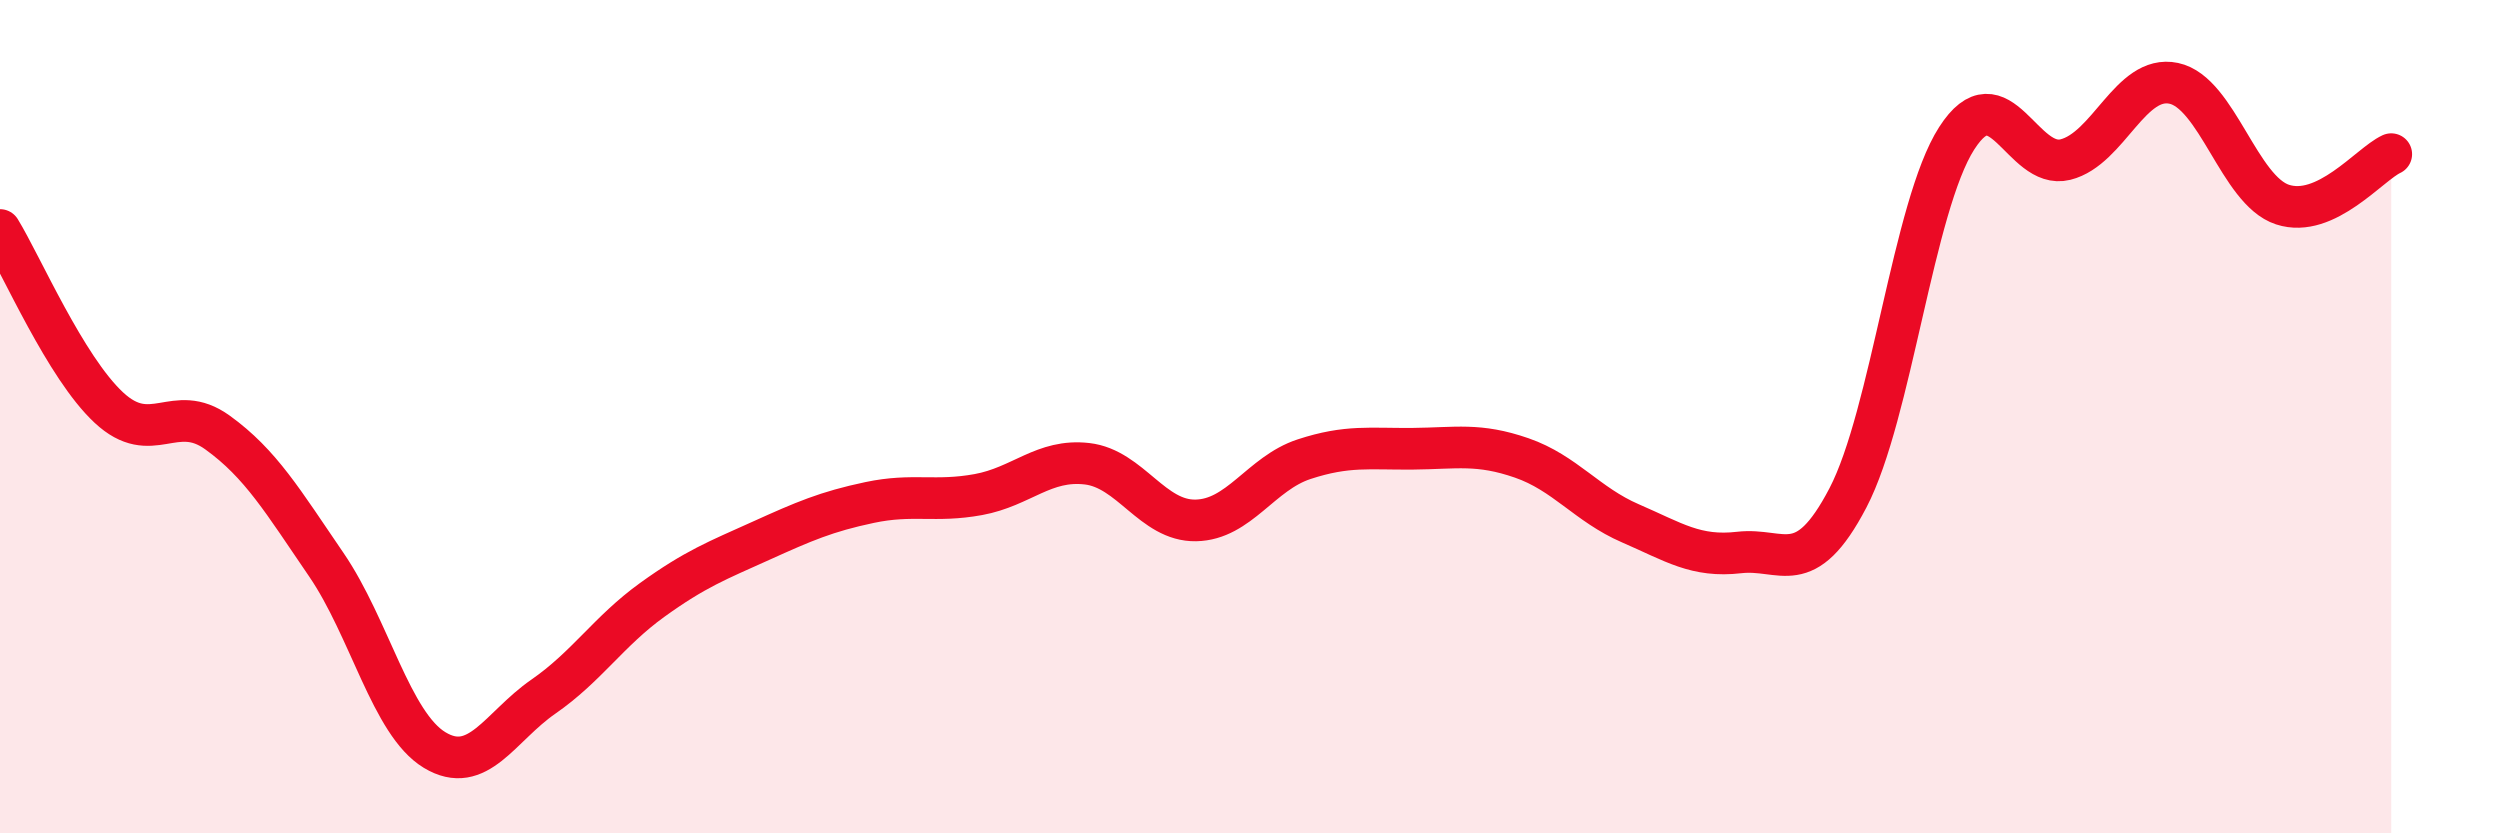
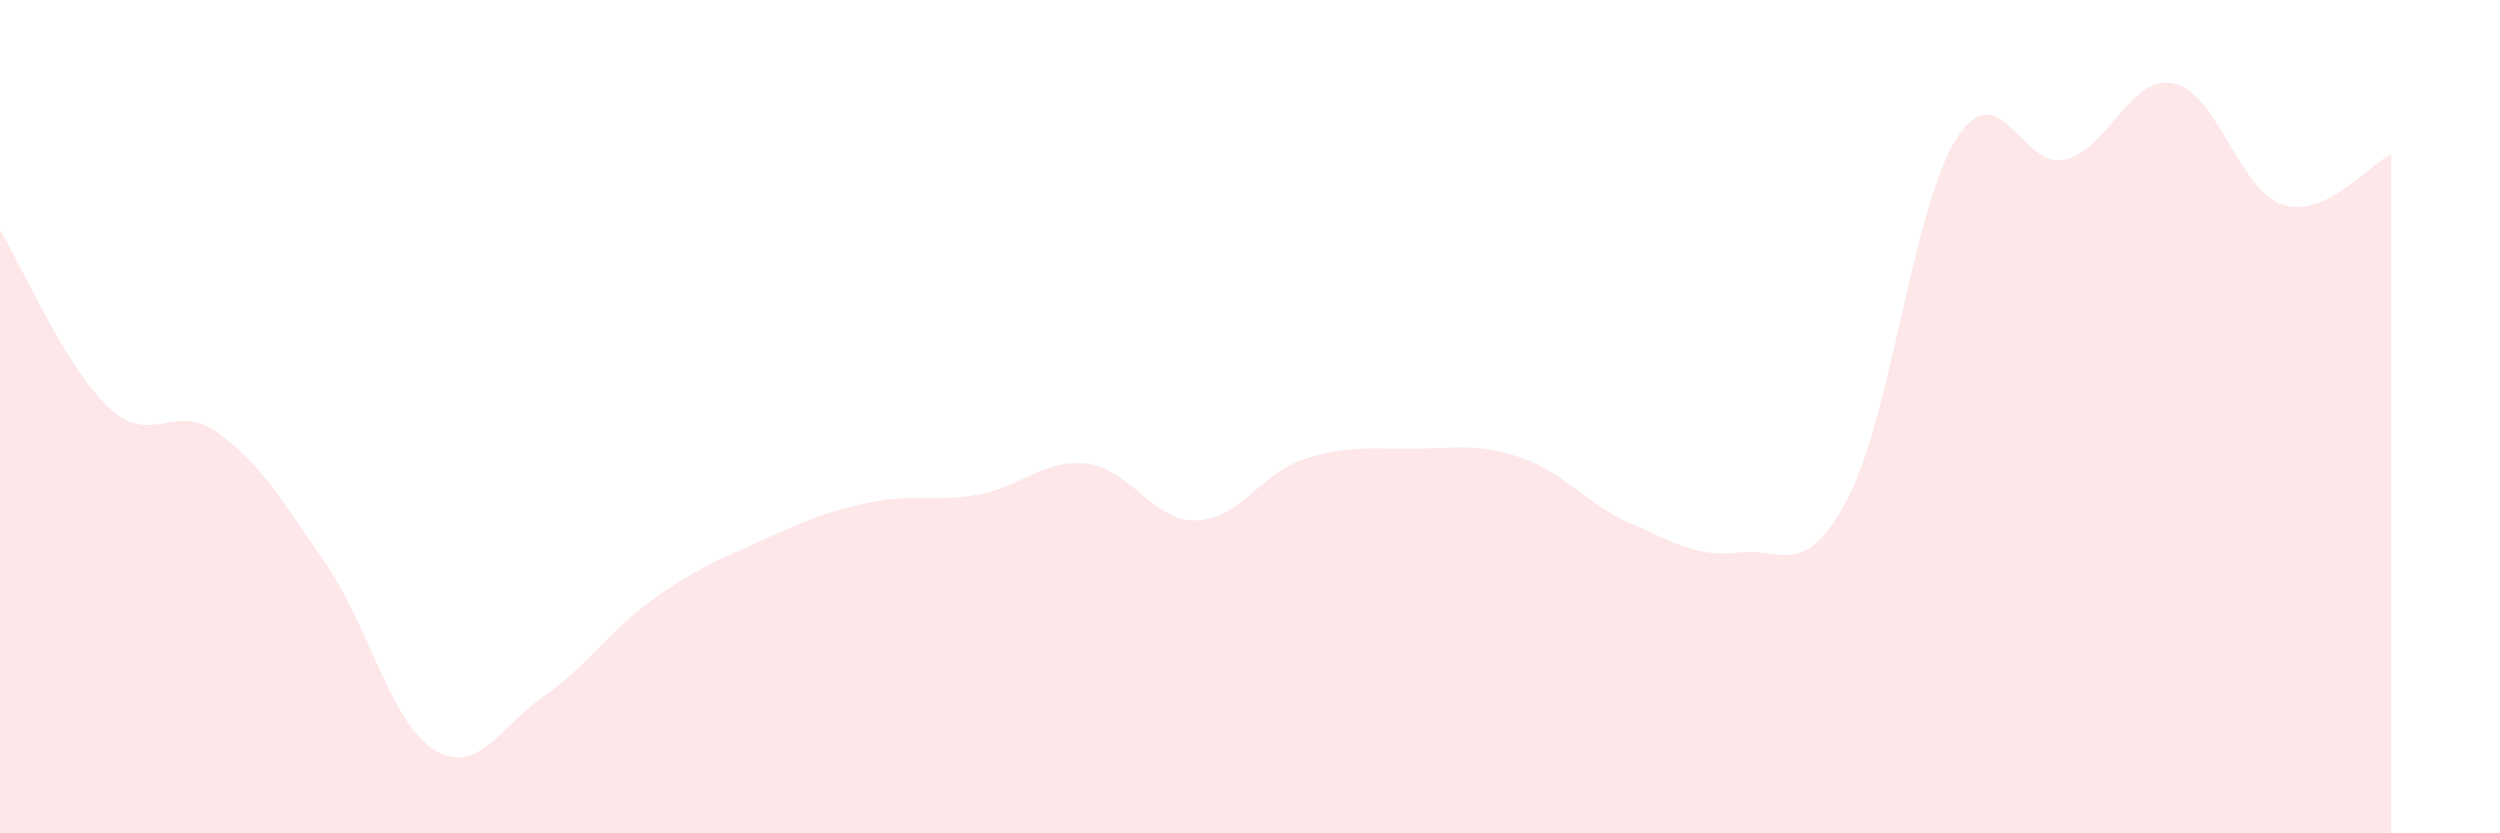
<svg xmlns="http://www.w3.org/2000/svg" width="60" height="20" viewBox="0 0 60 20">
  <path d="M 0,5.52 C 0.52,6.37 1.57,8.81 2.61,9.78 C 3.65,10.75 4.18,9.63 5.22,10.38 C 6.26,11.13 6.79,12.03 7.83,13.55 C 8.87,15.07 9.39,17.37 10.43,18 C 11.47,18.63 12,17.44 13.04,16.72 C 14.08,16 14.61,15.15 15.65,14.4 C 16.69,13.65 17.22,13.45 18.26,12.98 C 19.3,12.51 19.83,12.28 20.87,12.06 C 21.91,11.84 22.44,12.06 23.48,11.87 C 24.52,11.68 25.05,11.01 26.09,11.13 C 27.13,11.25 27.66,12.51 28.7,12.49 C 29.74,12.47 30.26,11.36 31.3,11.02 C 32.34,10.68 32.87,10.78 33.91,10.77 C 34.95,10.76 35.48,10.63 36.52,10.99 C 37.56,11.35 38.09,12.11 39.13,12.56 C 40.17,13.01 40.7,13.38 41.74,13.26 C 42.78,13.14 43.31,13.94 44.35,11.95 C 45.39,9.96 45.92,4.94 46.96,3.32 C 48,1.7 48.53,4.09 49.57,3.83 C 50.61,3.57 51.13,1.78 52.17,2 C 53.21,2.22 53.74,4.57 54.78,4.91 C 55.82,5.25 56.87,3.94 57.39,3.7L57.39 20L0 20Z" fill="#EB0A25" opacity="0.1" stroke-linecap="round" stroke-linejoin="round" />
-   <path d="M 0,5.52 C 0.52,6.37 1.57,8.81 2.61,9.78 C 3.65,10.75 4.18,9.63 5.22,10.38 C 6.26,11.13 6.79,12.03 7.83,13.55 C 8.87,15.07 9.39,17.37 10.43,18 C 11.47,18.63 12,17.44 13.04,16.72 C 14.08,16 14.61,15.15 15.65,14.4 C 16.69,13.65 17.22,13.45 18.26,12.98 C 19.3,12.51 19.83,12.28 20.87,12.06 C 21.91,11.84 22.44,12.06 23.48,11.87 C 24.52,11.68 25.05,11.01 26.09,11.13 C 27.13,11.25 27.66,12.51 28.7,12.49 C 29.74,12.47 30.26,11.36 31.3,11.02 C 32.34,10.68 32.87,10.78 33.91,10.77 C 34.95,10.76 35.48,10.63 36.52,10.99 C 37.56,11.35 38.09,12.11 39.13,12.56 C 40.17,13.01 40.7,13.38 41.74,13.26 C 42.78,13.14 43.31,13.94 44.35,11.95 C 45.39,9.96 45.92,4.94 46.96,3.32 C 48,1.7 48.53,4.09 49.57,3.83 C 50.61,3.57 51.13,1.78 52.17,2 C 53.21,2.22 53.74,4.57 54.78,4.91 C 55.82,5.25 56.87,3.94 57.39,3.7" stroke="#EB0A25" stroke-width="1" fill="none" stroke-linecap="round" stroke-linejoin="round" />
</svg>